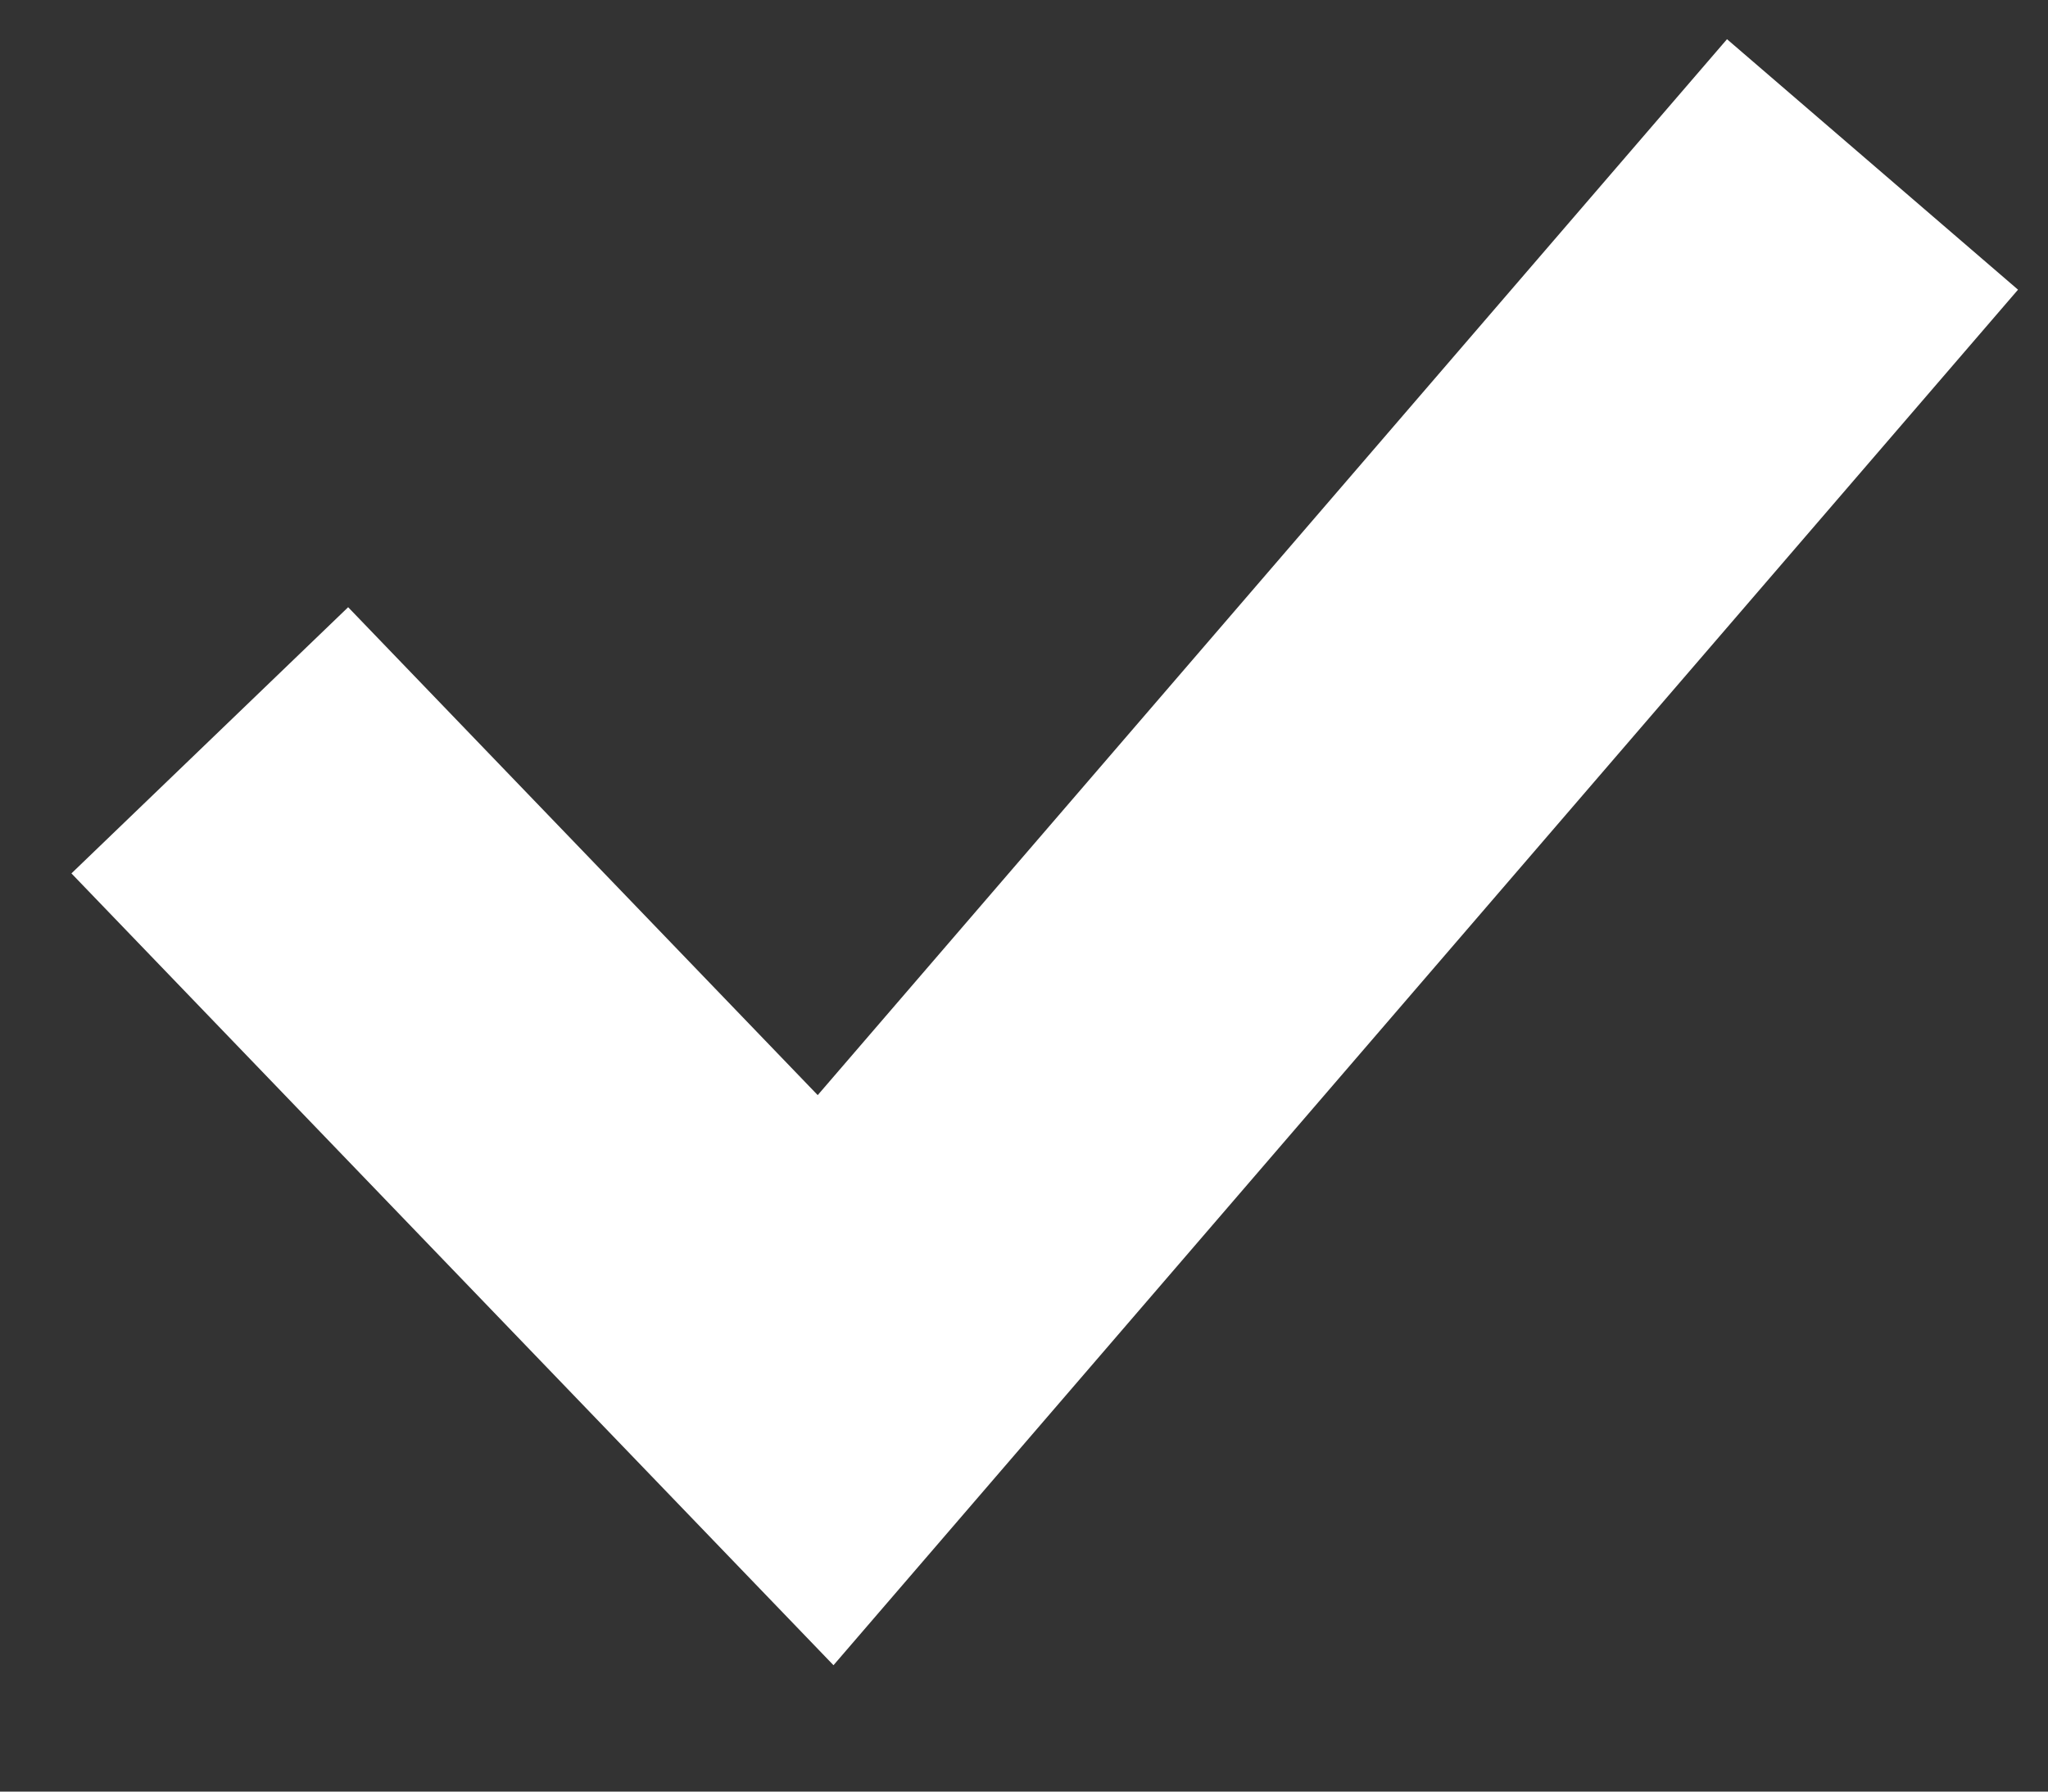
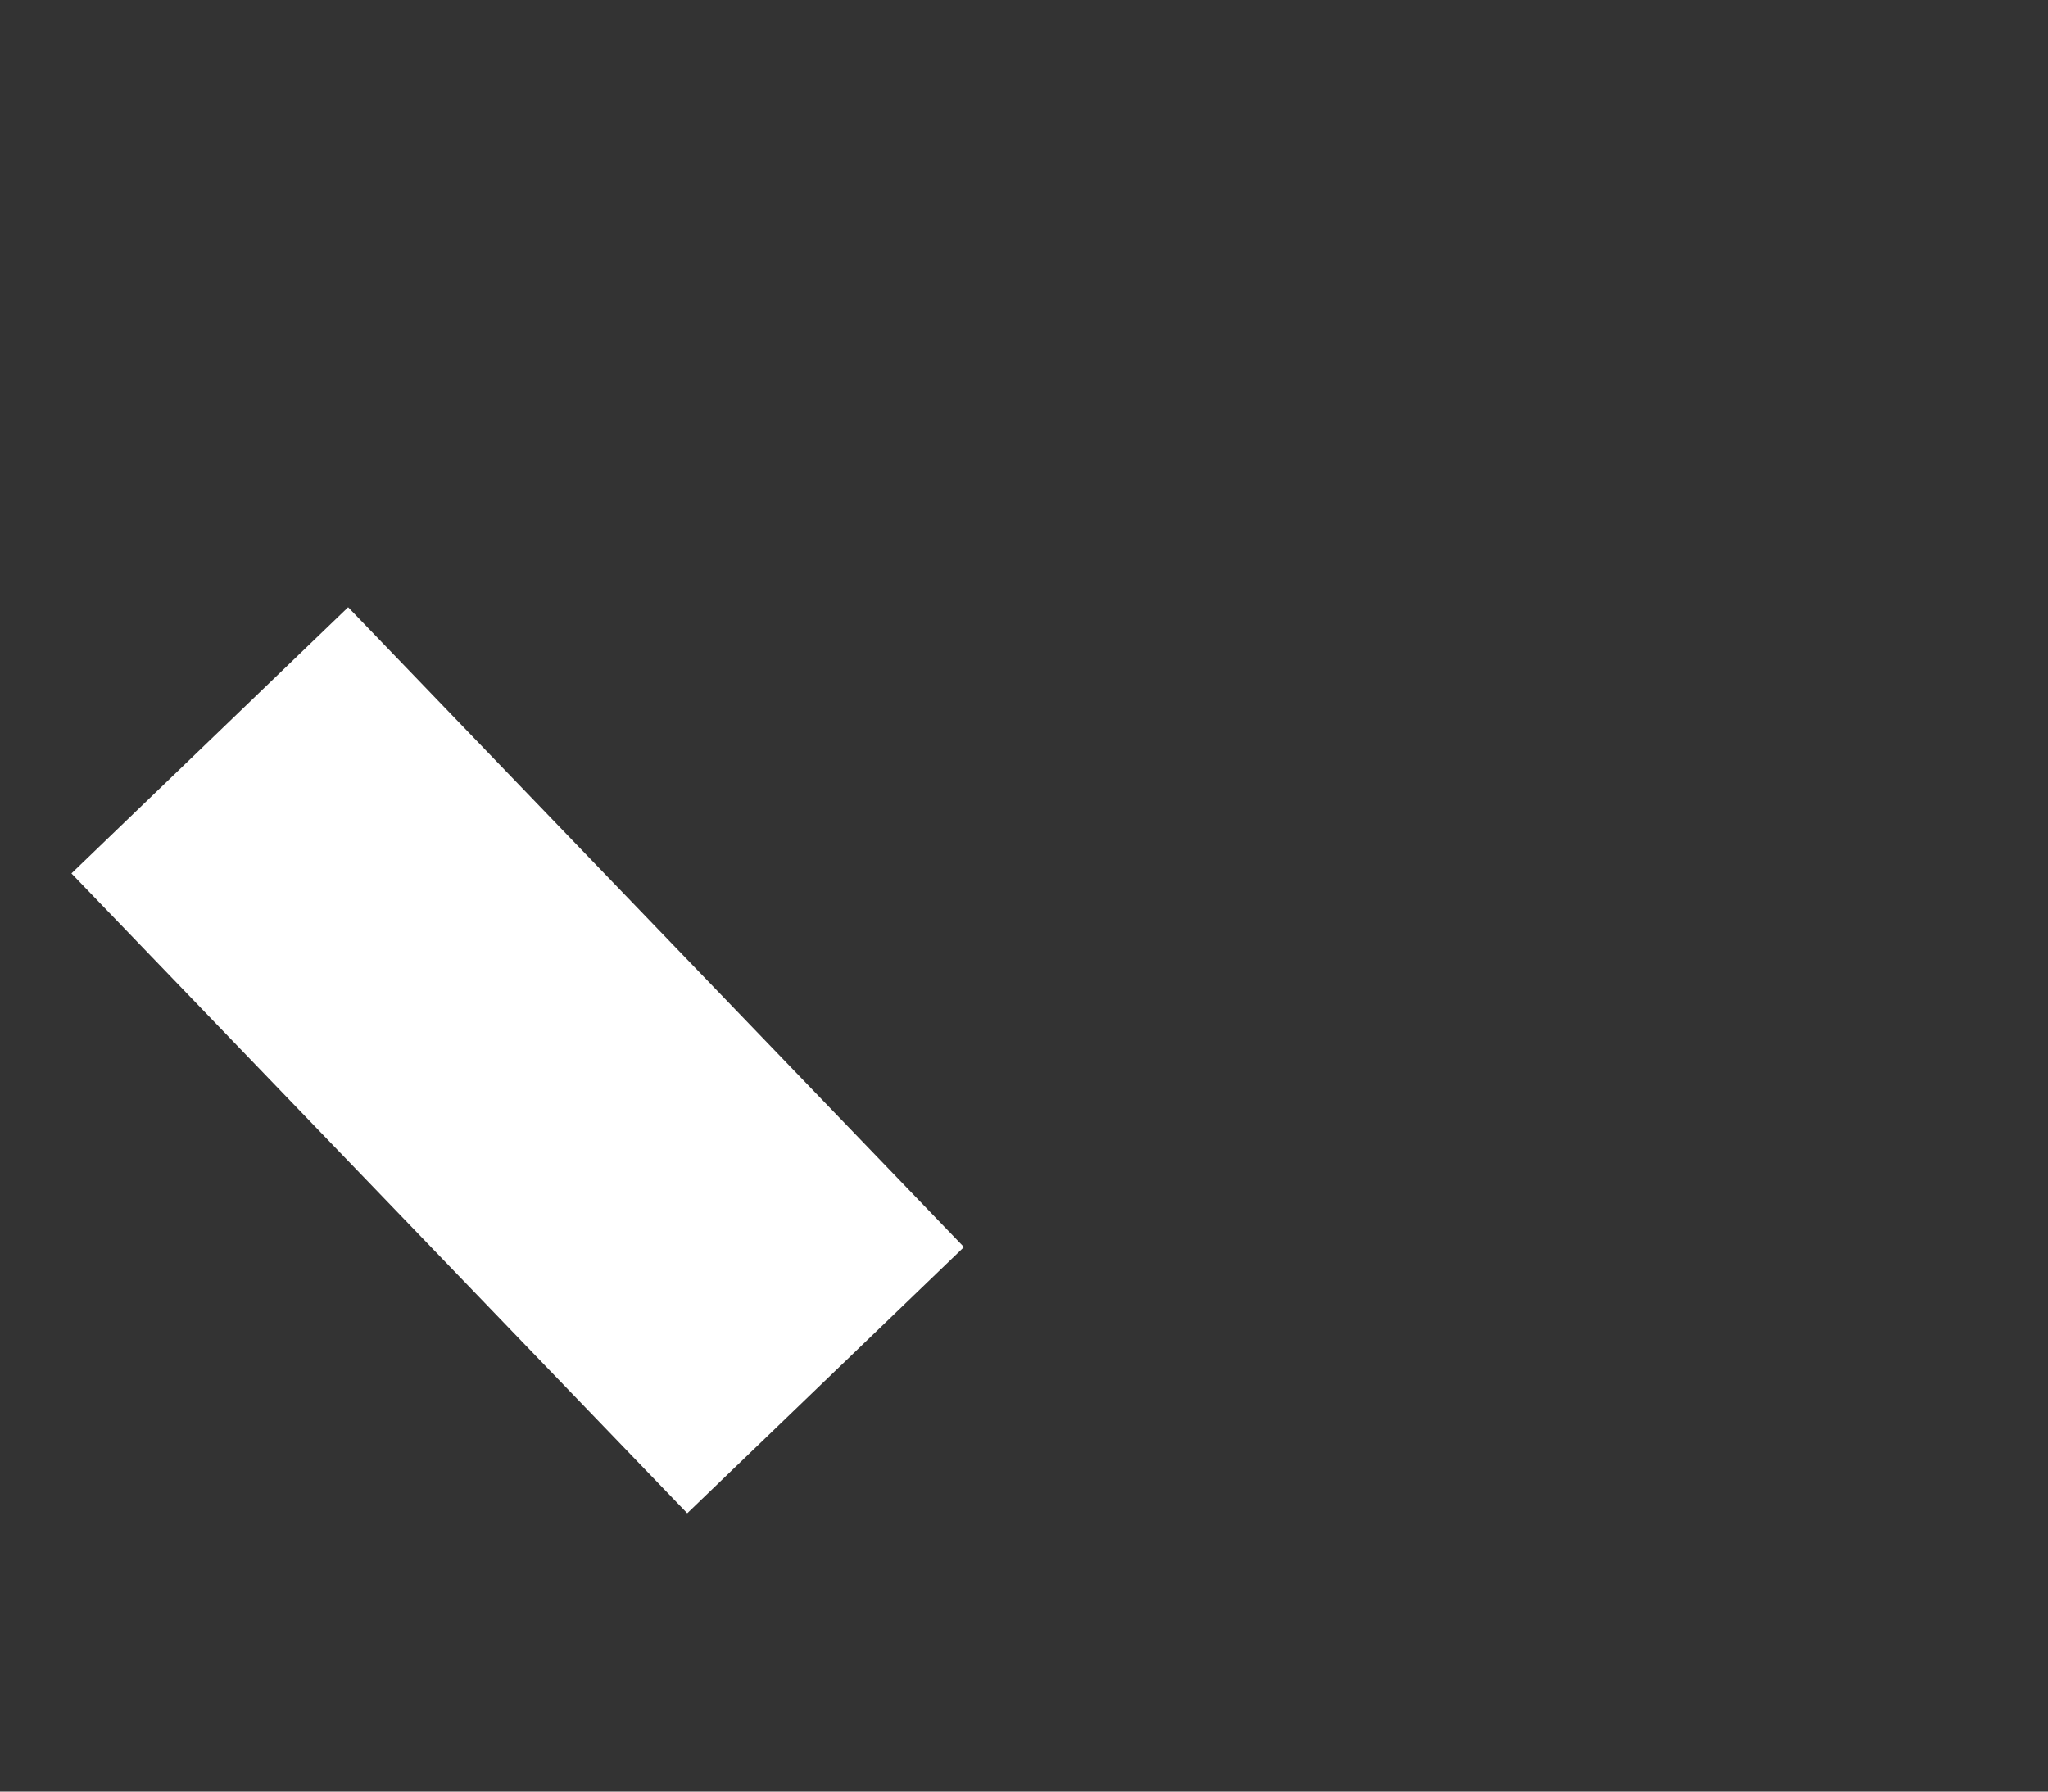
<svg xmlns="http://www.w3.org/2000/svg" width="16" height="14" viewBox="0 0 16 14" fill="none">
  <rect x="0" y="0" width="16" height="14" fill="#333333" stroke="none" />
-   <path d="M1.639 5.785L6.45 10.785L14.629 1.285" stroke="white" stroke-width="3" />
+   <path d="M1.639 5.785L6.45 10.785" stroke="white" stroke-width="3" />
</svg>